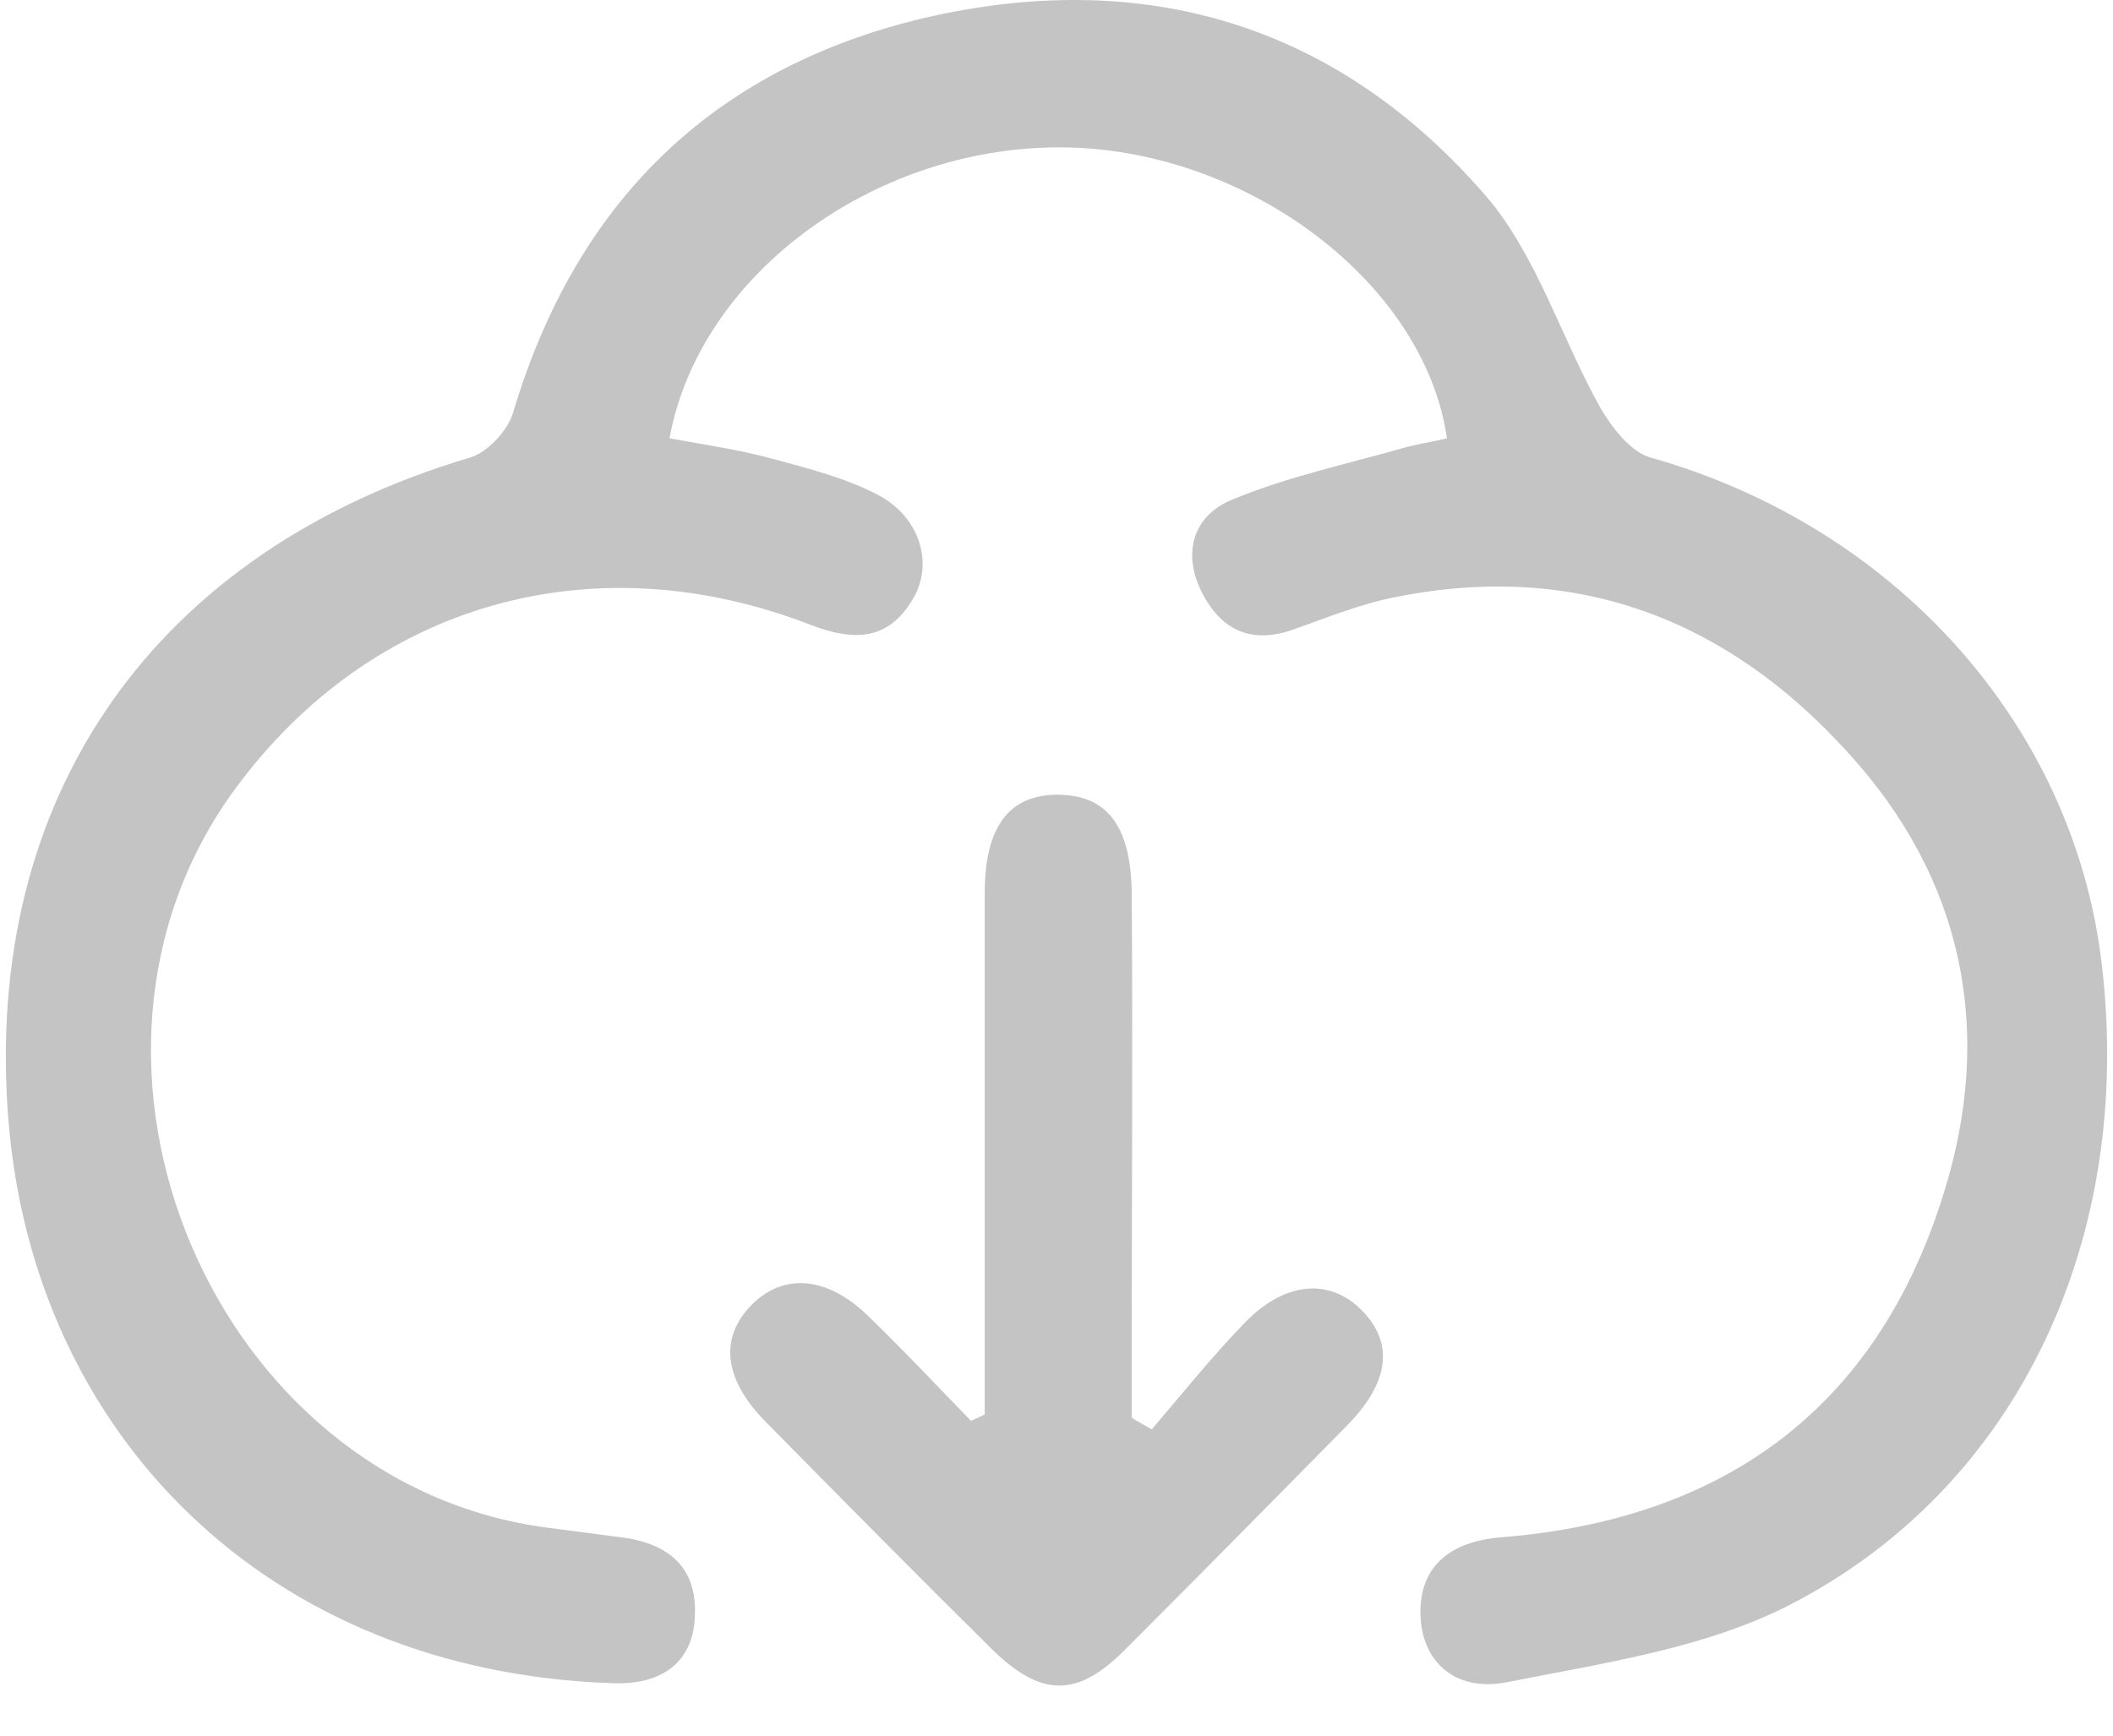
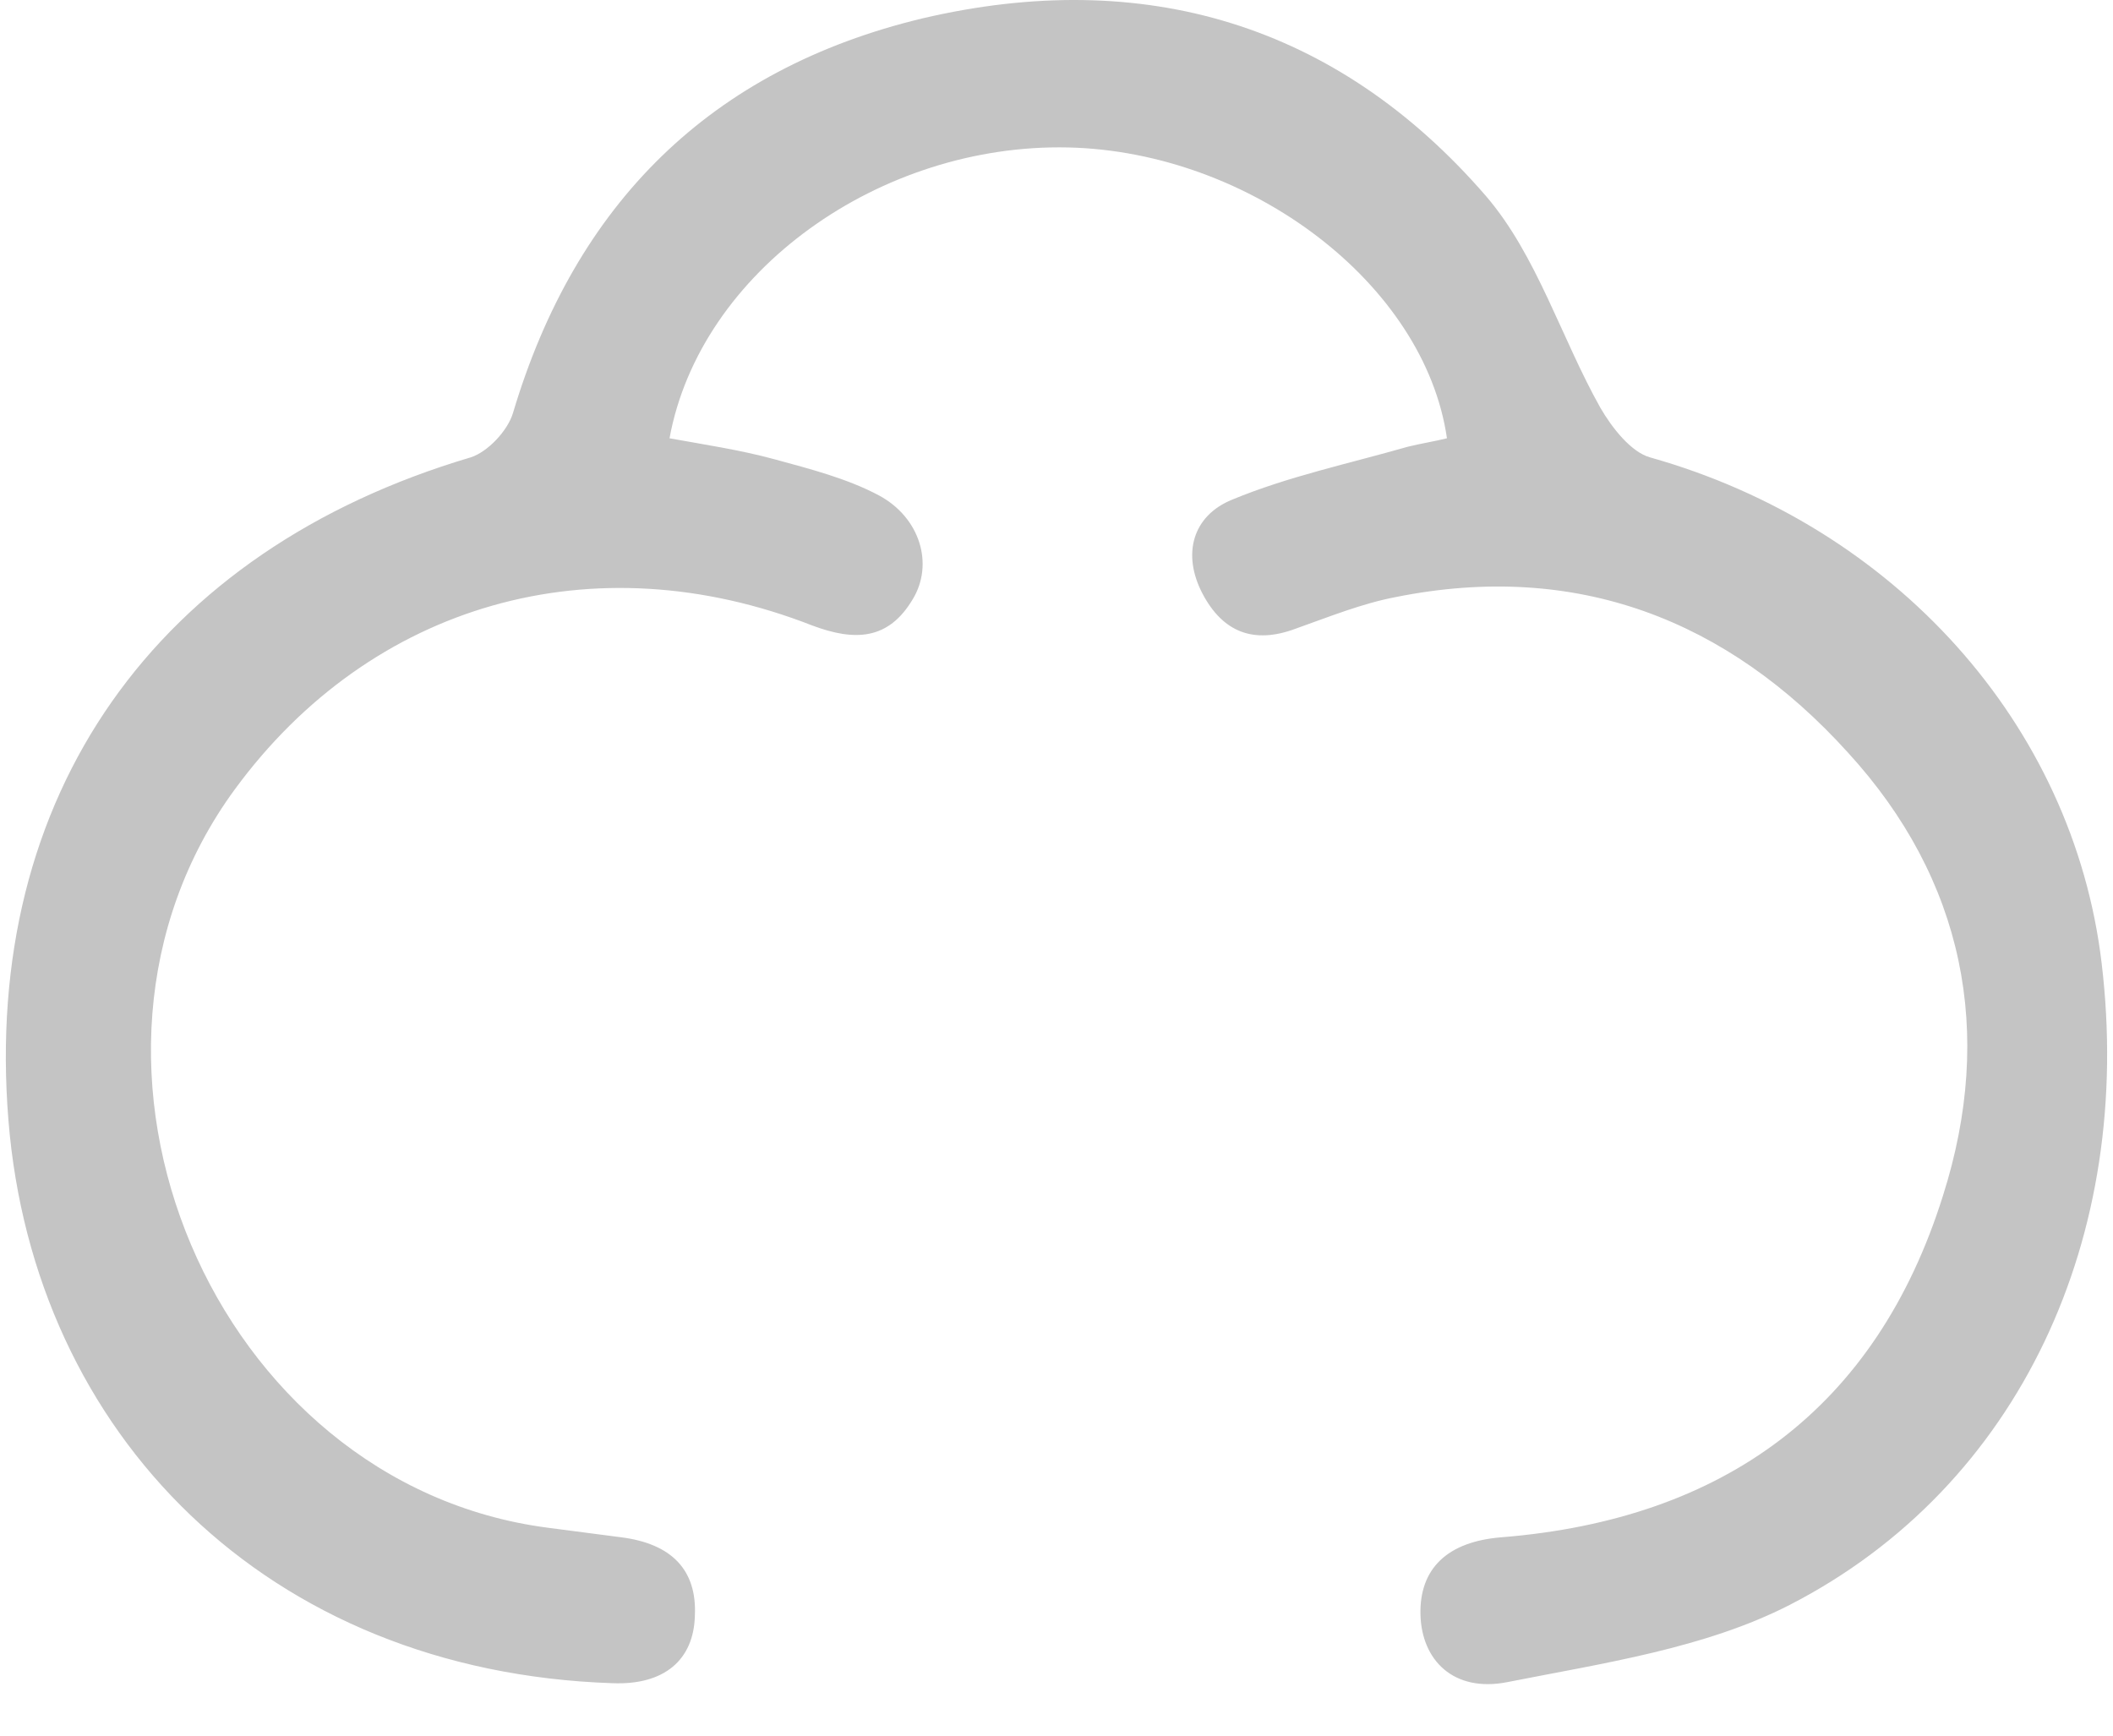
<svg xmlns="http://www.w3.org/2000/svg" width="28" height="23" viewBox="0 0 28 23" fill="none">
  <path d="M19.174 5.808C18.879 3.762 16.567 2.01 14.156 1.954C11.661 1.898 9.278 3.594 8.872 5.808C9.334 5.892 9.811 5.962 10.274 6.089C10.736 6.215 11.227 6.341 11.647 6.565C12.194 6.859 12.376 7.476 12.096 7.939C11.773 8.485 11.325 8.499 10.764 8.289C7.863 7.154 4.919 7.995 3.111 10.461C0.462 14.078 2.831 19.67 7.26 20.245C7.582 20.287 7.905 20.329 8.227 20.371C8.9 20.455 9.236 20.805 9.208 21.408C9.194 21.997 8.802 22.333 8.115 22.305C3.532 22.151 0.448 18.997 0.112 14.848C-0.238 10.532 2.074 7.294 6.237 6.061C6.461 5.99 6.727 5.71 6.798 5.472C7.625 2.697 9.419 0.917 12.222 0.244C15.151 -0.443 17.716 0.314 19.692 2.599C20.365 3.383 20.687 4.477 21.206 5.402C21.36 5.668 21.612 5.99 21.865 6.061C25.102 6.972 27.471 9.593 27.849 12.76C28.284 16.376 26.77 19.698 23.715 21.268C22.593 21.843 21.248 22.039 19.973 22.291C19.258 22.431 18.837 21.997 18.823 21.394C18.809 20.791 19.174 20.427 19.902 20.371C22.846 20.133 24.864 18.661 25.747 15.844C26.434 13.685 26.027 11.653 24.486 9.971C22.888 8.205 20.884 7.434 18.501 7.911C18.052 7.995 17.604 8.177 17.169 8.331C16.609 8.541 16.202 8.373 15.936 7.869C15.656 7.336 15.81 6.831 16.328 6.621C17.071 6.313 17.87 6.145 18.655 5.92C18.823 5.878 19.005 5.85 19.174 5.808Z" fill="#C4C4C4" />
-   <path d="M13.049 18.745C13.049 18.03 13.049 17.315 13.049 16.601C13.049 15.017 13.049 13.433 13.049 11.835C13.049 10.938 13.385 10.518 14.044 10.532C14.675 10.546 14.983 10.952 14.997 11.821C15.011 13.895 14.997 15.97 14.997 18.058C14.997 18.296 14.997 18.549 14.997 18.787C15.081 18.843 15.165 18.885 15.263 18.941C15.67 18.465 16.062 17.974 16.497 17.526C17.029 16.979 17.618 16.937 18.039 17.357C18.473 17.792 18.417 18.31 17.856 18.885C16.875 19.88 15.894 20.875 14.899 21.87C14.268 22.501 13.792 22.487 13.147 21.857C12.138 20.861 11.129 19.838 10.134 18.829C9.587 18.268 9.531 17.722 9.965 17.287C10.386 16.867 10.96 16.909 11.507 17.441C11.97 17.89 12.418 18.366 12.867 18.829C12.923 18.801 12.993 18.773 13.049 18.745Z" fill="#C4C4C4" />
</svg>